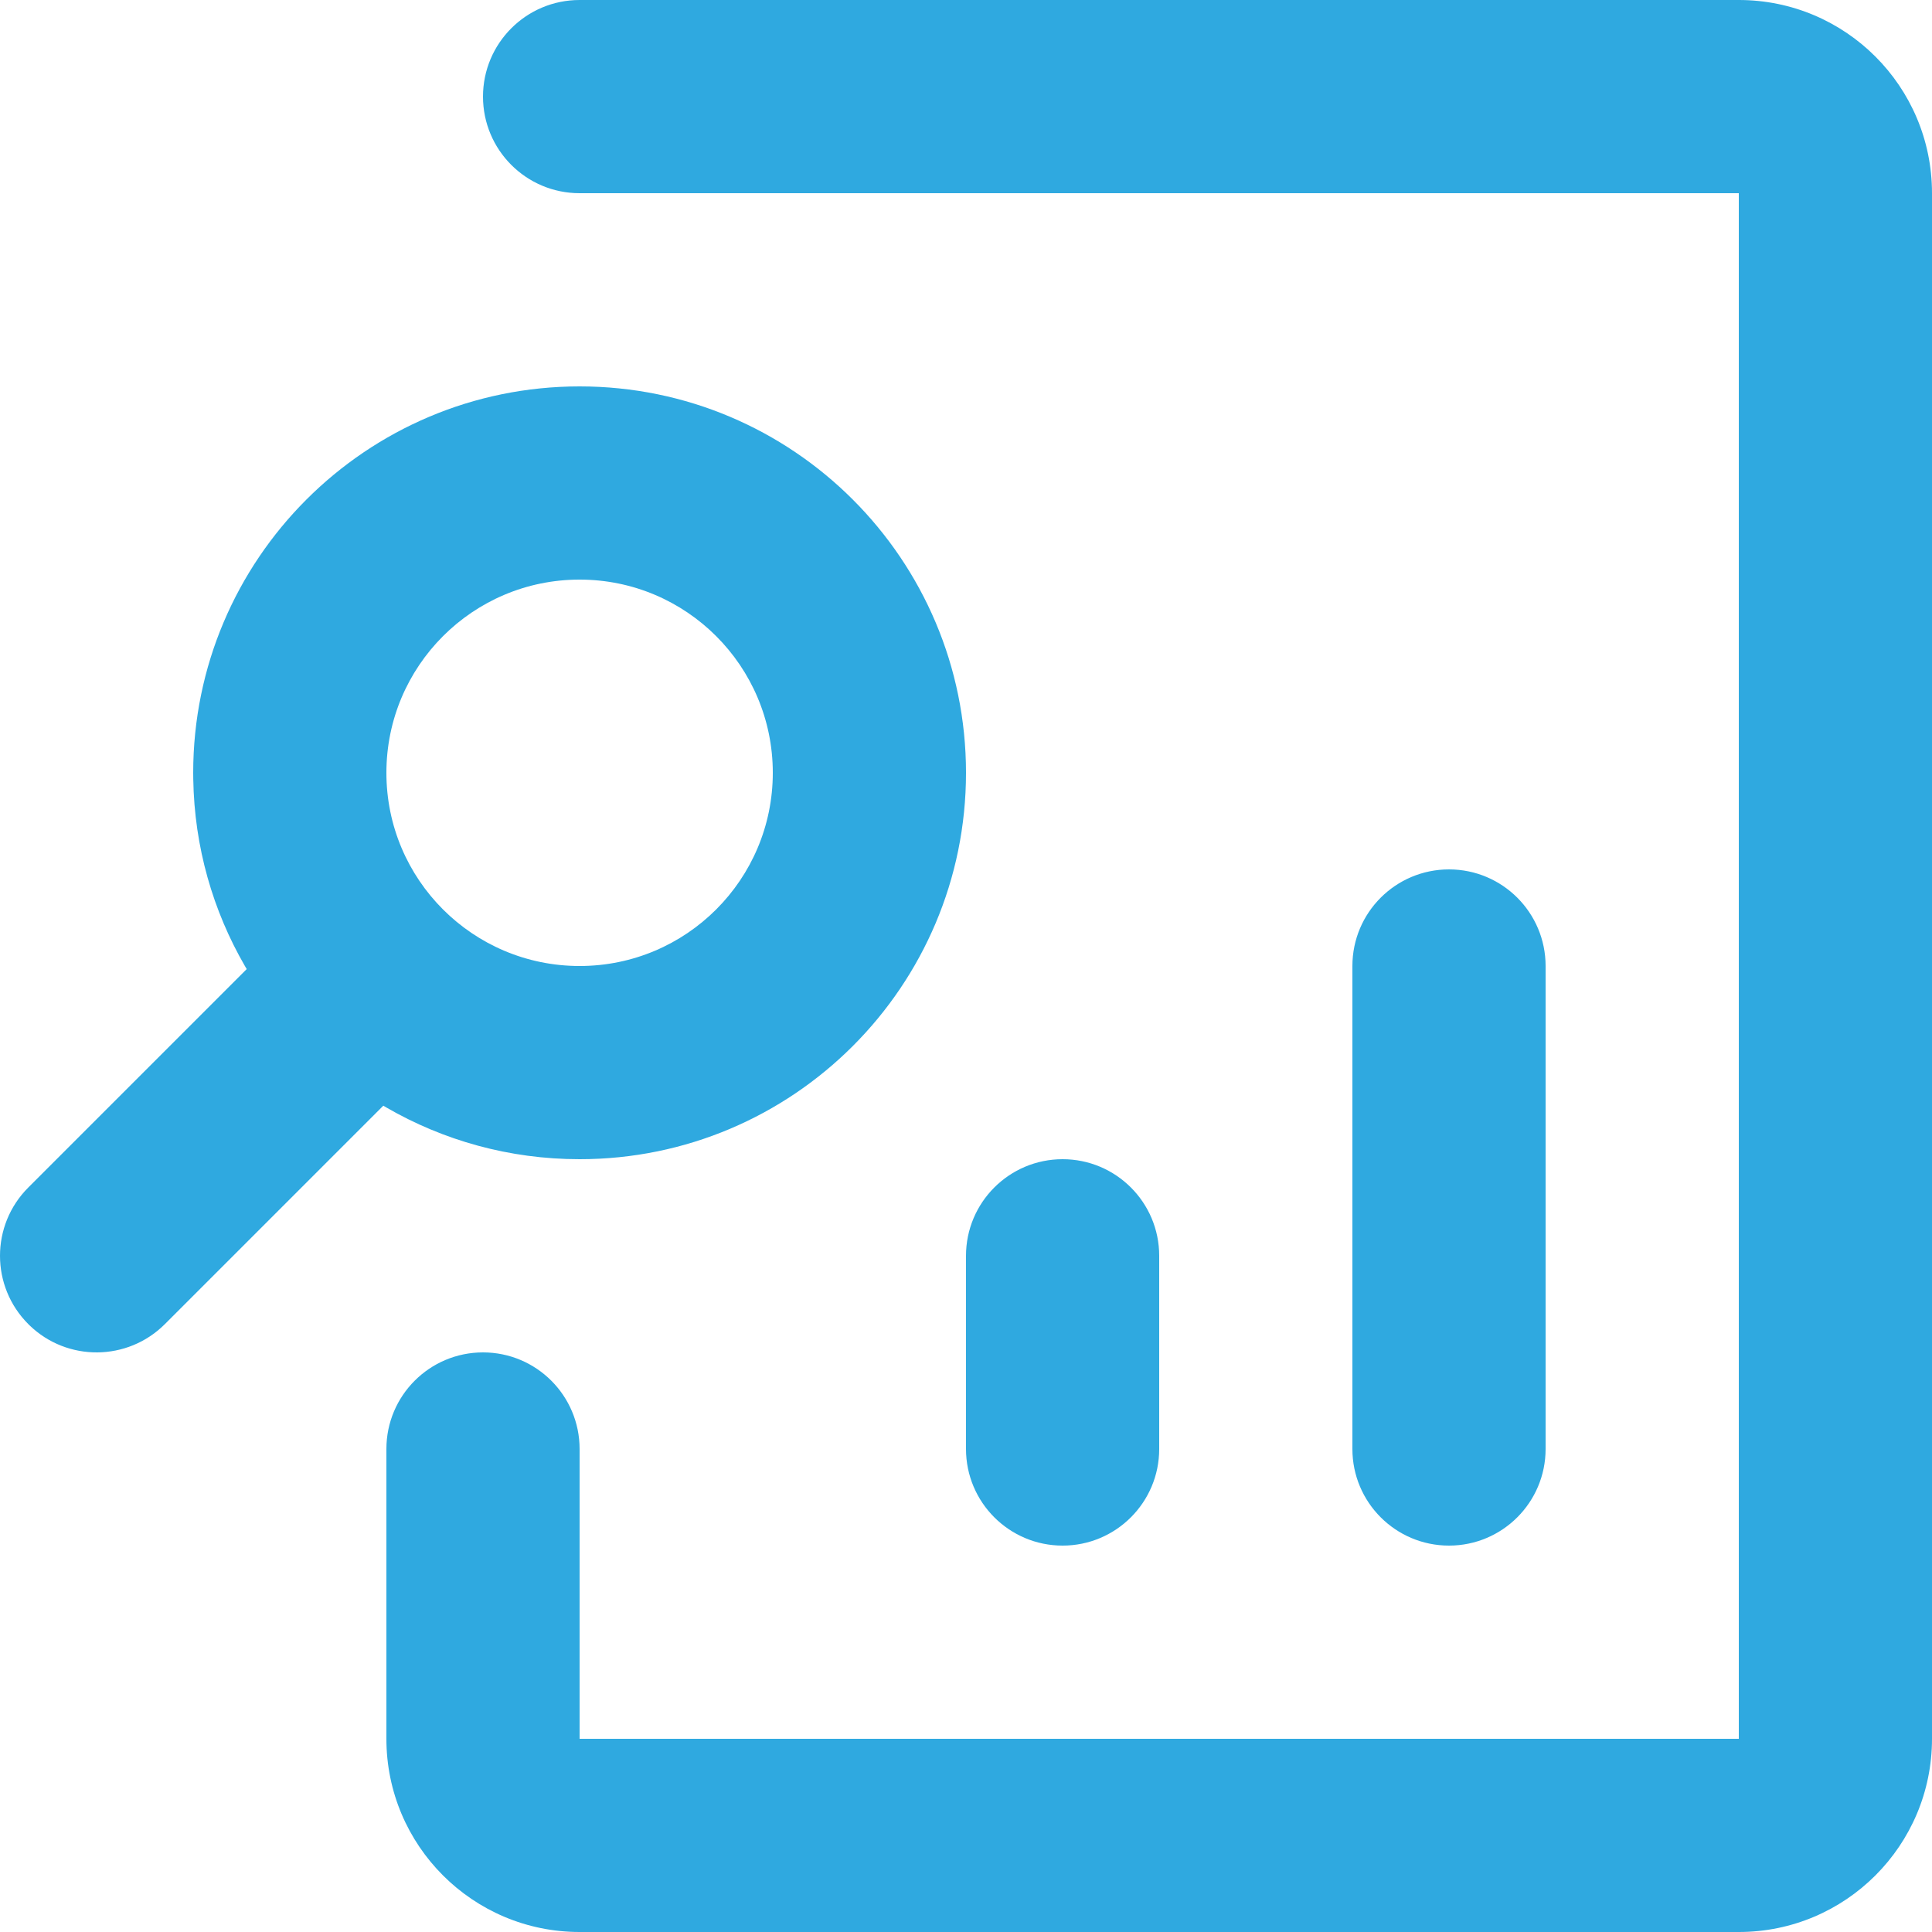
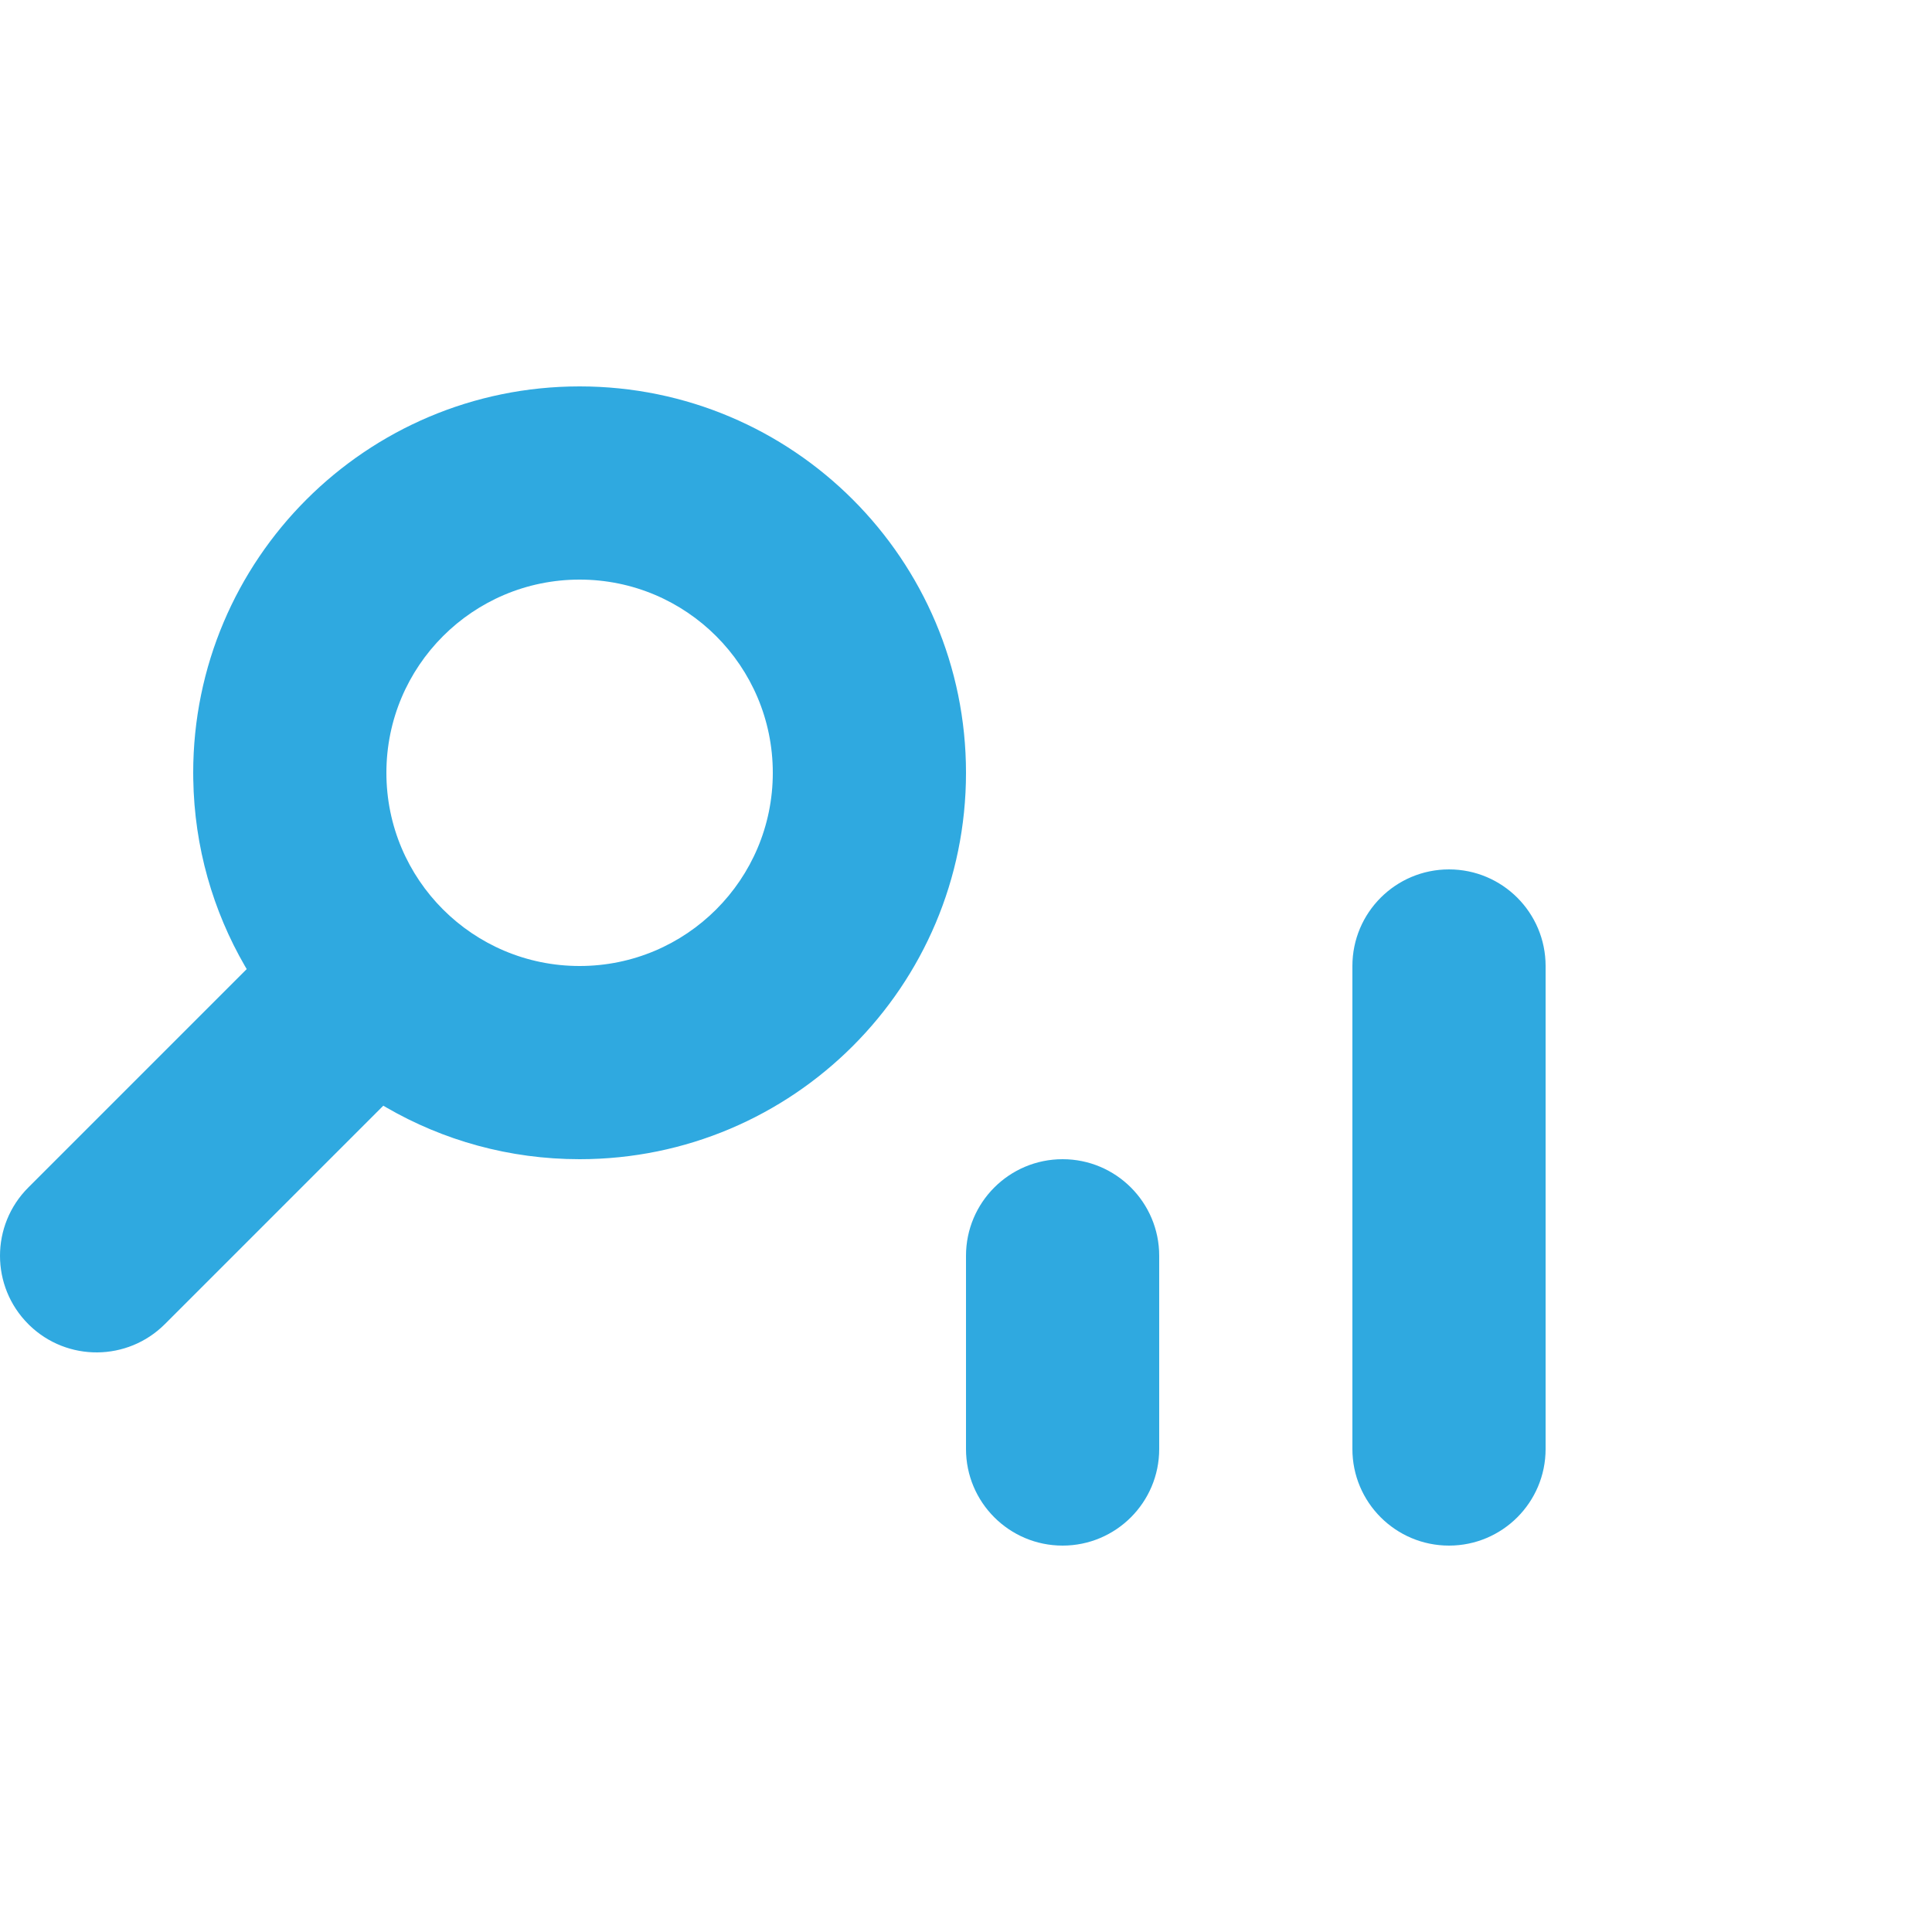
<svg xmlns="http://www.w3.org/2000/svg" width="60px" height="60px" viewBox="0 0 60 60" version="1.1">
  <title>news copy</title>
  <g id="R1" stroke="none" stroke-width="1" fill="none" fill-rule="evenodd">
    <g id="New-branding" transform="translate(-80, -924)" fill="#2FA9E0" fill-rule="nonzero">
      <g id="Group-12" transform="translate(80, 924)">
        <path d="M45,27 C46.657,27 48,28.343 48,30 L48,45 C48,46.657 46.657,48 45,48 C43.343,48 42,46.657 42,45 L42,30 C42,28.343 43.343,27 45,27 Z M33,36 C34.657,36 36,37.343 36,39 L36,45 C36,46.657 34.657,48 33,48 C31.343,48 30,46.657 30,45 L30,39 C30,37.343 31.343,36 33,36 Z M18,12 C24.627,12 30,17.373 30,24 C30,30.627 24.627,36 18,36 C15.813,36 13.763,35.415 11.997,34.393 L11.904,34.338 L5.121,41.121 C3.961,42.281 2.088,42.293 0.914,41.156 L0.879,41.121 C-0.293,39.95 -0.293,38.05 0.879,36.879 L7.662,30.096 L7.607,30.003 C6.616,28.291 6.036,26.311 6.002,24.198 L6,24 C6,17.373 11.373,12 18,12 Z M18,18 C14.686,18 12,20.686 12,24 C12,27.314 14.686,30 18,30 C21.314,30 24,27.314 24,24 C24,20.686 21.314,18 18,18 Z" id="secondary" />
-         <path d="M54,0 C57.314,0 60,2.686 60,6 L60,54 C60,57.314 57.314,60 54,60 L18,60 C14.686,60 12,57.314 12,54 L12,45 C12,43.343 13.343,42 15,42 C16.657,42 18,43.343 18,45 L18,54 L54,54 L54,6 L18,6 C16.343,6 15,4.657 15,3 C15,1.343 16.343,0 18,0 L54,0 Z" id="primary" />
      </g>
    </g>
  </g>
</svg>